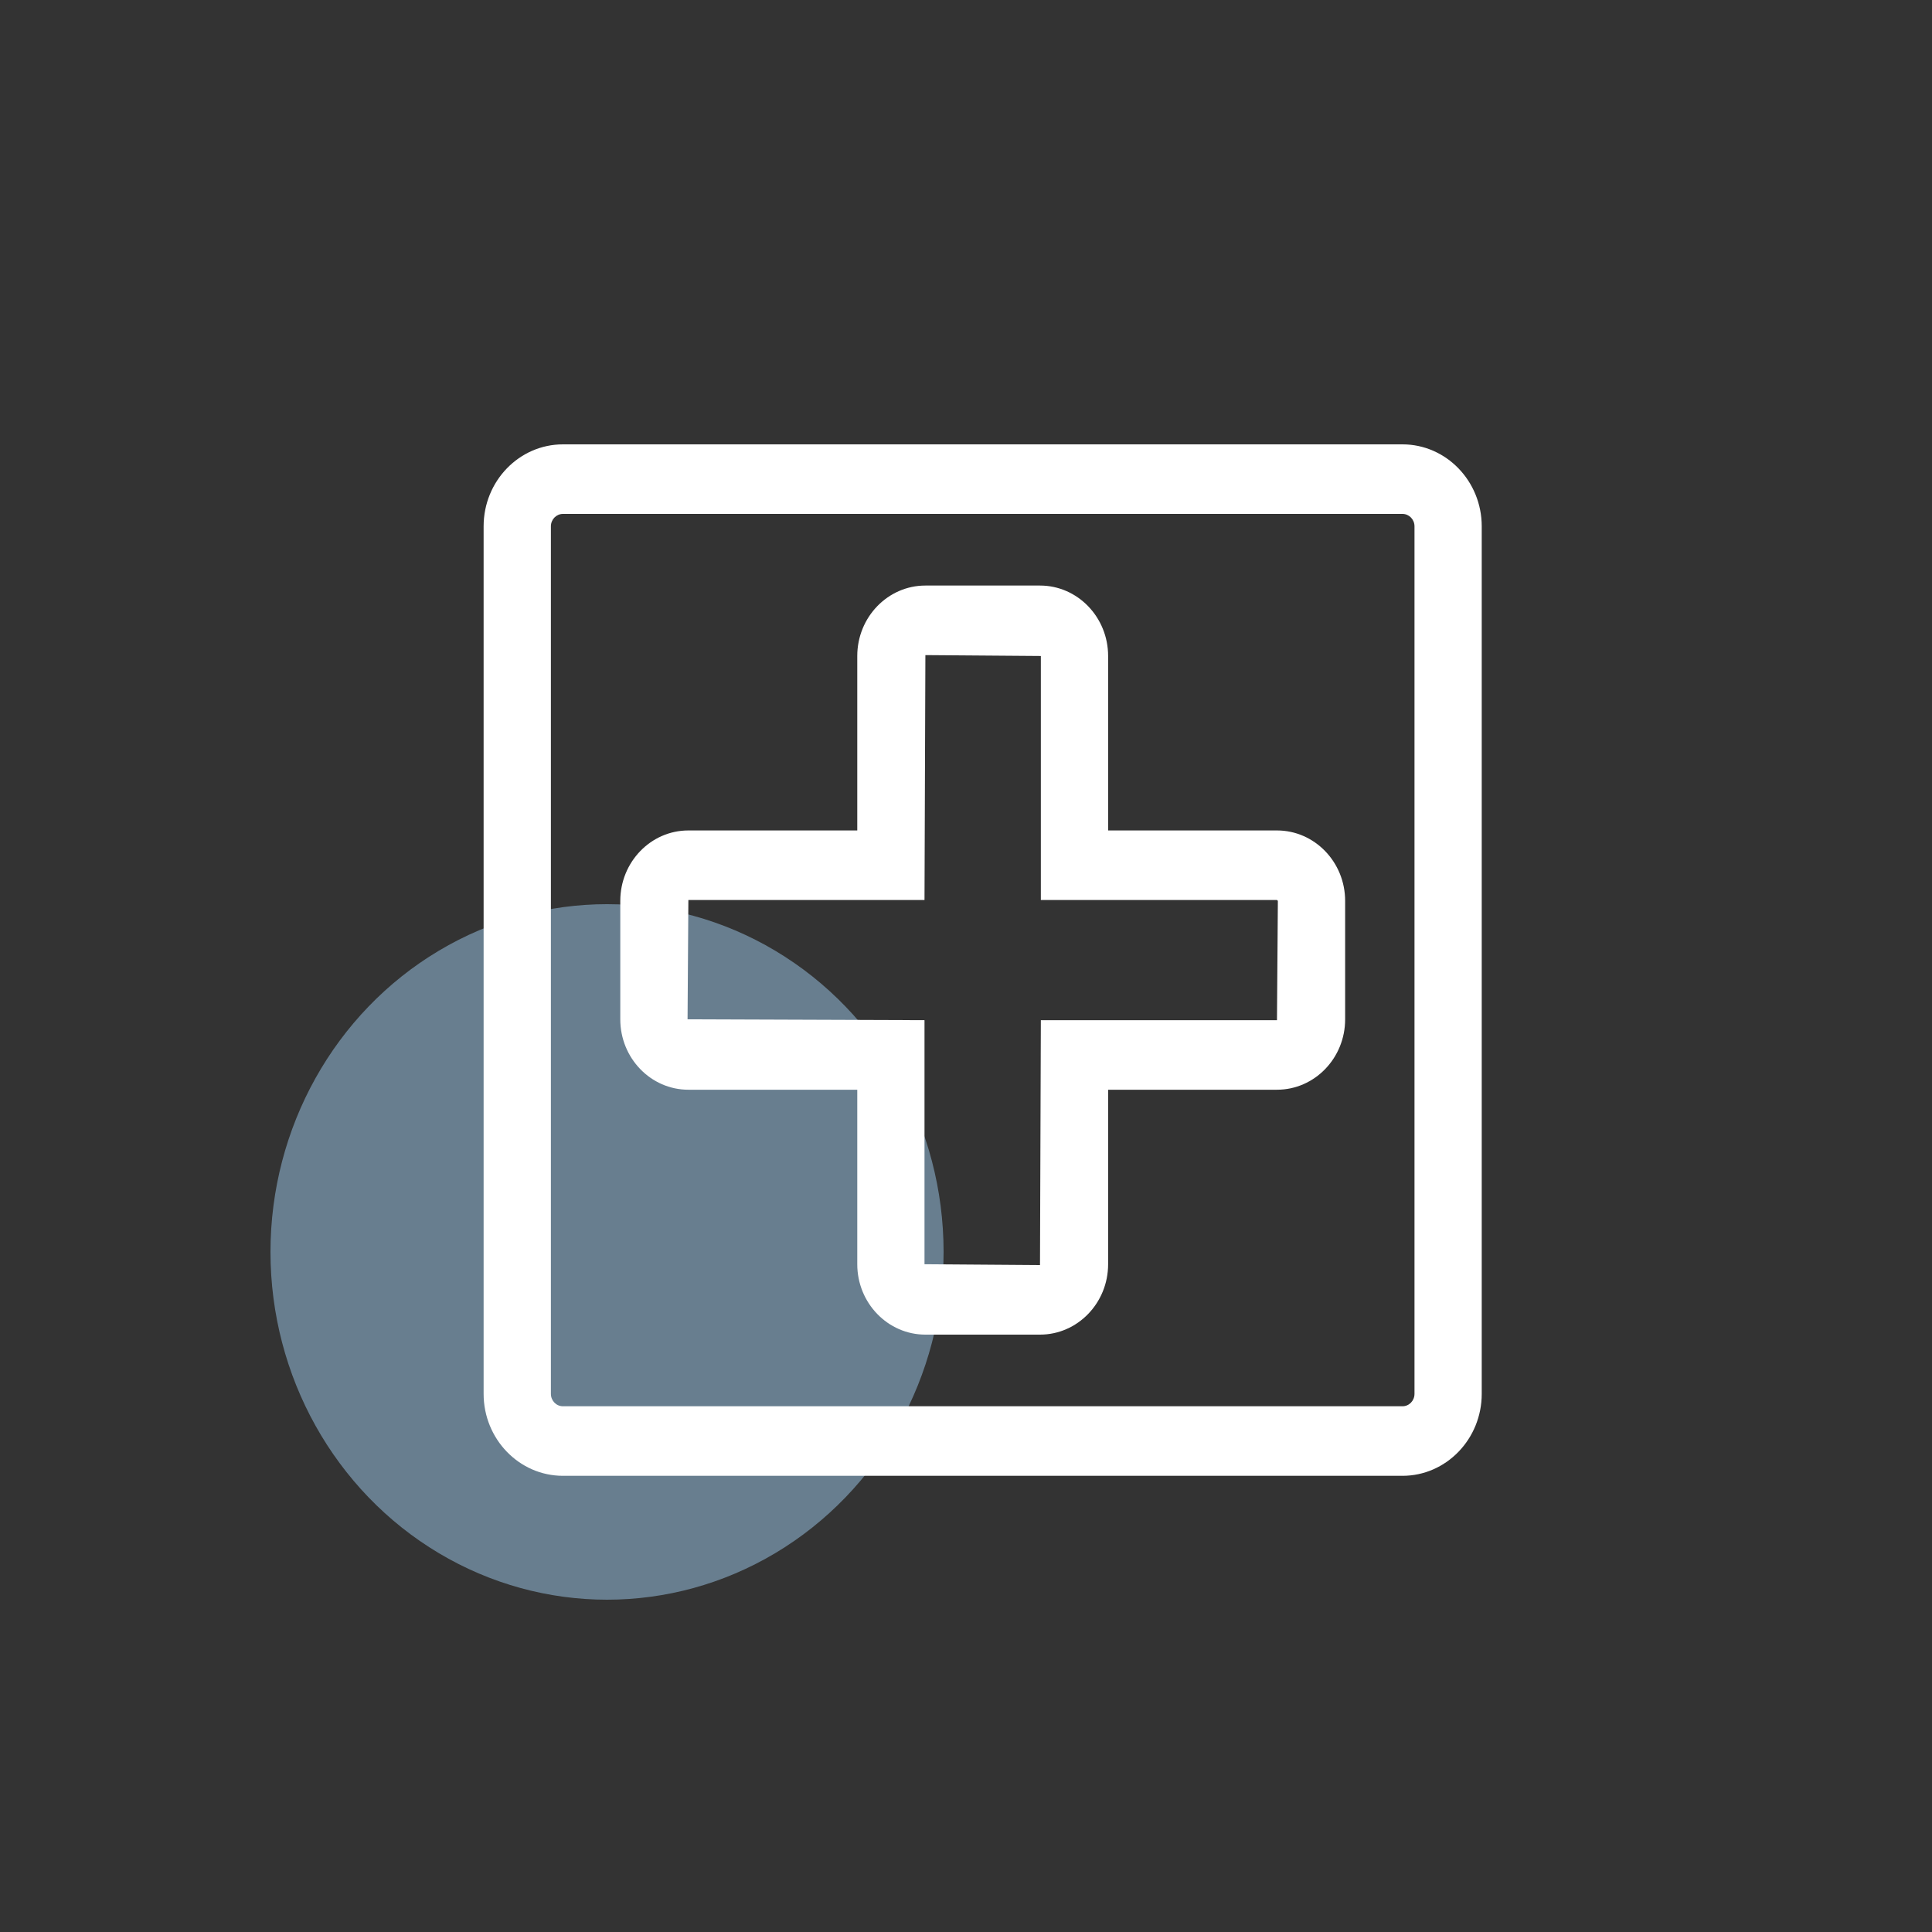
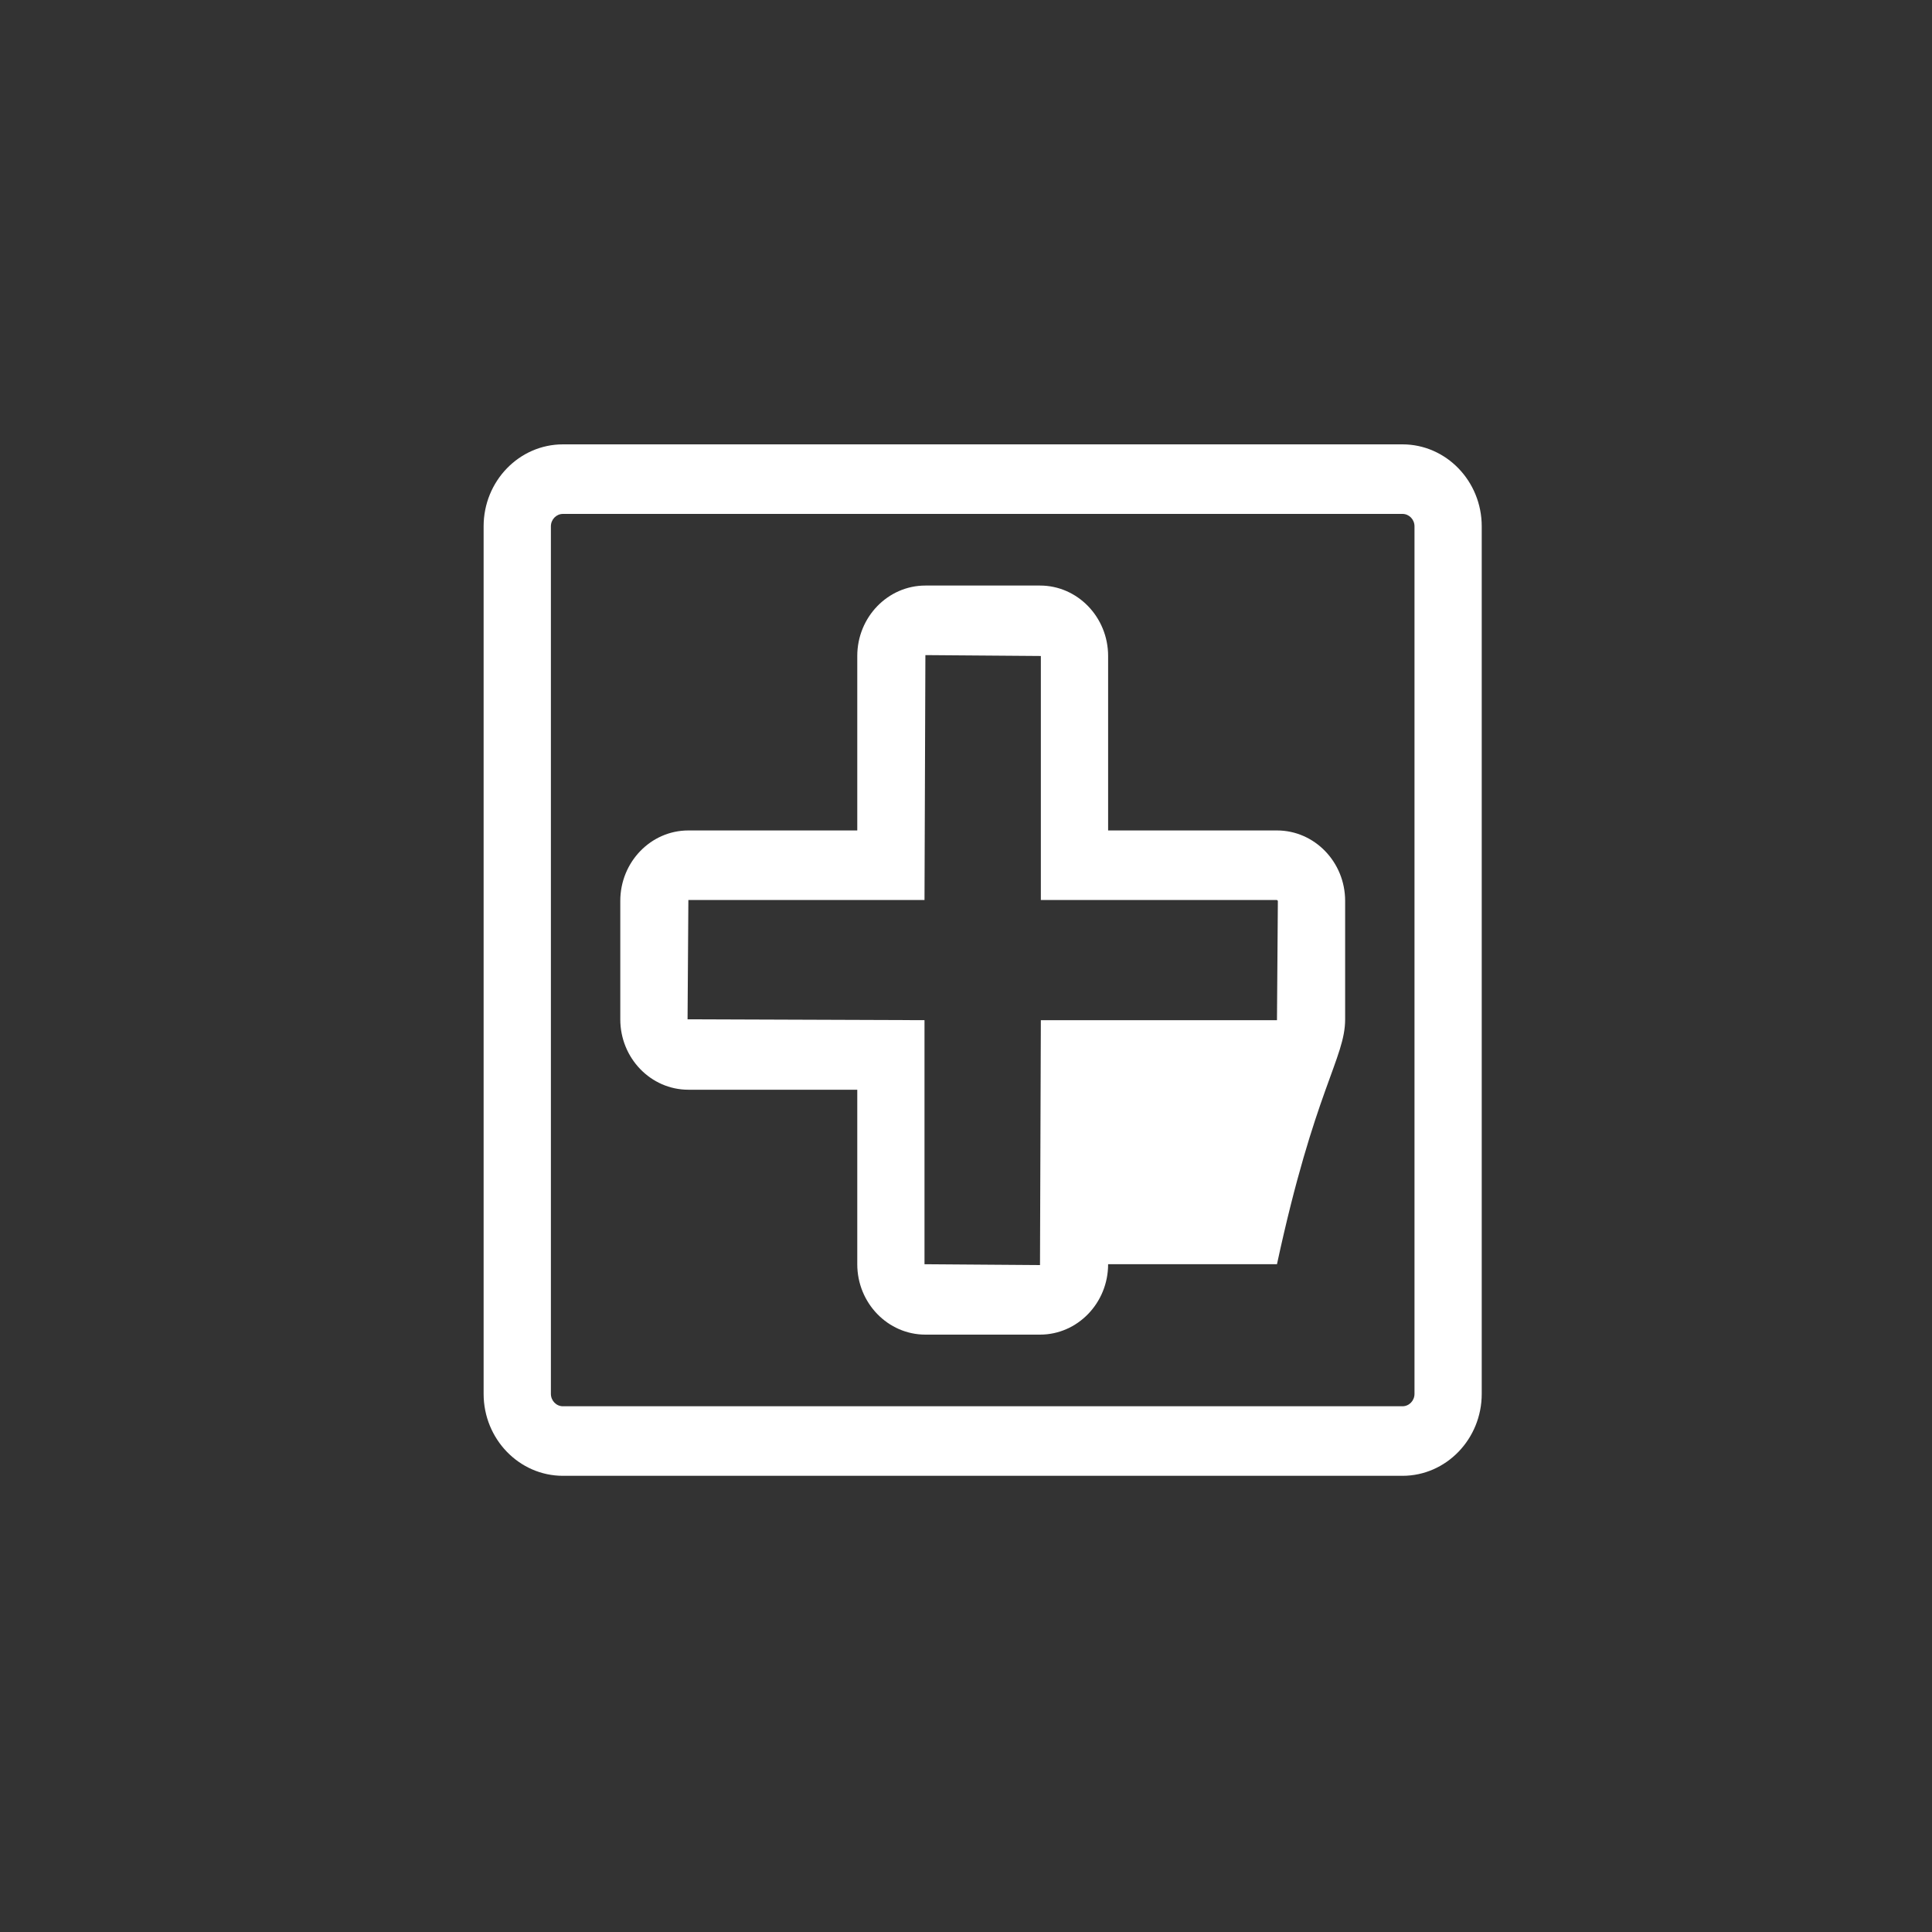
<svg xmlns="http://www.w3.org/2000/svg" width="50" height="50" viewBox="0 0 50 50" fill="none">
  <rect x="0" y="0" width="50" height="50" fill="#333333" stroke="none" />
-   <ellipse cx="15.71" cy="32.4" rx="8.71" ry="9" fill="#9FCBED" fill-opacity="0.5" />
-   <path fill-rule="evenodd" clip-rule="evenodd" d="M14.569 38.194H36.296C37.427 38.194 38.347 37.242 38.347 36.073V13.621C38.347 12.451 37.427 11.5 36.296 11.5H14.569C13.436 11.5 12.516 12.451 12.516 13.621V36.073C12.516 37.242 13.436 38.194 14.569 38.194ZM14.257 13.621C14.257 13.444 14.397 13.3 14.569 13.3H36.296C36.468 13.3 36.607 13.444 36.607 13.621V36.073C36.607 36.25 36.468 36.394 36.296 36.394H14.569C14.397 36.394 14.257 36.25 14.257 36.073V13.621ZM23.949 34.54H26.915C27.887 34.54 28.678 33.722 28.678 32.718V28.202H33.048C34.021 28.202 34.812 27.385 34.812 26.38V23.315C34.812 22.31 34.021 21.492 33.048 21.492H28.678V16.977C28.678 15.972 27.887 15.154 26.915 15.154H23.949C22.977 15.154 22.186 15.972 22.186 16.977V21.492H17.815C16.843 21.492 16.053 22.31 16.053 23.315V26.38C16.053 27.385 16.843 28.202 17.815 28.202H22.186V32.718C22.186 33.722 22.977 34.54 23.949 34.54ZM17.794 26.38L17.815 23.292H23.926L23.949 16.954L26.937 16.977V23.292H33.048L33.071 23.315L33.048 26.402H26.937L26.915 32.74L23.926 32.718V26.402L17.794 26.38Z" fill="white" />
+   <path fill-rule="evenodd" clip-rule="evenodd" d="M14.569 38.194H36.296C37.427 38.194 38.347 37.242 38.347 36.073V13.621C38.347 12.451 37.427 11.5 36.296 11.5H14.569C13.436 11.5 12.516 12.451 12.516 13.621V36.073C12.516 37.242 13.436 38.194 14.569 38.194ZM14.257 13.621C14.257 13.444 14.397 13.3 14.569 13.3H36.296C36.468 13.3 36.607 13.444 36.607 13.621V36.073C36.607 36.25 36.468 36.394 36.296 36.394H14.569C14.397 36.394 14.257 36.25 14.257 36.073V13.621ZM23.949 34.54H26.915C27.887 34.54 28.678 33.722 28.678 32.718H33.048C34.021 28.202 34.812 27.385 34.812 26.38V23.315C34.812 22.31 34.021 21.492 33.048 21.492H28.678V16.977C28.678 15.972 27.887 15.154 26.915 15.154H23.949C22.977 15.154 22.186 15.972 22.186 16.977V21.492H17.815C16.843 21.492 16.053 22.31 16.053 23.315V26.38C16.053 27.385 16.843 28.202 17.815 28.202H22.186V32.718C22.186 33.722 22.977 34.54 23.949 34.54ZM17.794 26.38L17.815 23.292H23.926L23.949 16.954L26.937 16.977V23.292H33.048L33.071 23.315L33.048 26.402H26.937L26.915 32.74L23.926 32.718V26.402L17.794 26.38Z" fill="white" />
</svg>